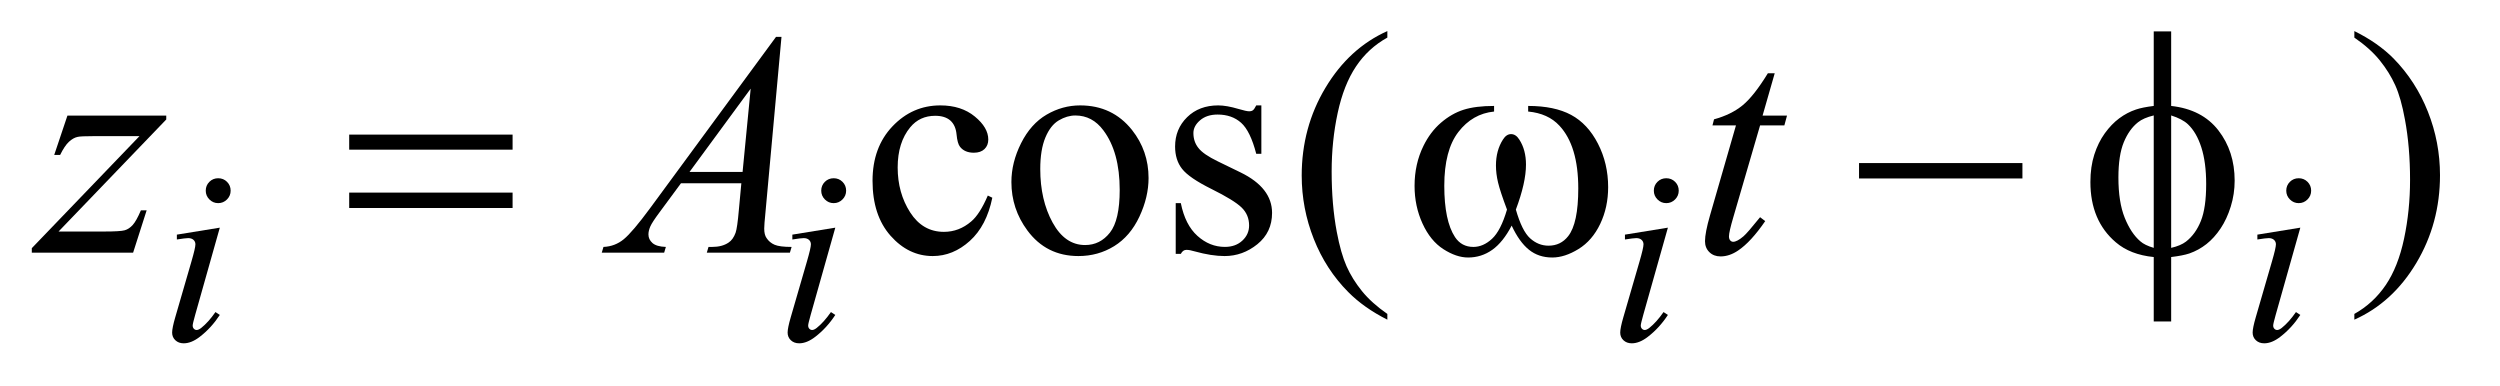
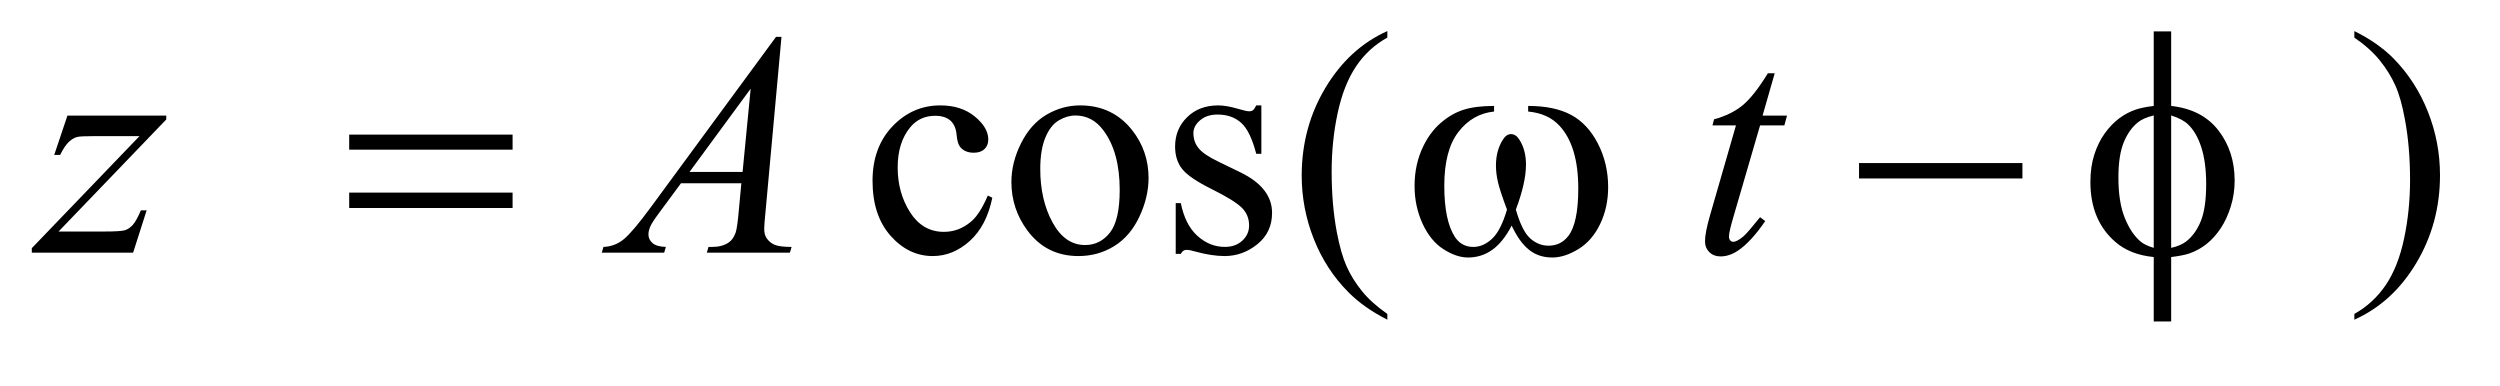
<svg xmlns="http://www.w3.org/2000/svg" stroke-dasharray="none" shape-rendering="auto" font-family="'Dialog'" text-rendering="auto" width="123" fill-opacity="1" color-interpolation="auto" color-rendering="auto" preserveAspectRatio="xMidYMid meet" font-size="12px" viewBox="0 0 123 19" fill="black" stroke="black" image-rendering="auto" stroke-miterlimit="10" stroke-linecap="square" stroke-linejoin="miter" font-style="normal" stroke-width="1" height="19" stroke-dashoffset="0" font-weight="normal" stroke-opacity="1">
  <defs id="genericDefs" />
  <g>
    <defs id="defs1">
      <clipPath clipPathUnits="userSpaceOnUse" id="clipPath1">
-         <path d="M1.031 2.062 L78.702 2.062 L78.702 13.864 L1.031 13.864 L1.031 2.062 Z" />
-       </clipPath>
+         </clipPath>
      <clipPath clipPathUnits="userSpaceOnUse" id="clipPath2">
        <path d="M33.042 65.864 L33.042 442.949 L2522.489 442.949 L2522.489 65.864 Z" />
      </clipPath>
    </defs>
    <g transform="scale(1.576,1.576) translate(-1.031,-2.062) matrix(0.031,0,0,0.031,0,0)">
      <path d="M1032.562 265.625 Q1026.781 293.906 1009.906 309.141 Q993.031 324.375 972.562 324.375 Q948.188 324.375 930.062 303.906 Q911.938 283.438 911.938 248.594 Q911.938 214.844 932.016 193.75 Q952.094 172.656 980.219 172.656 Q1001.312 172.656 1014.906 183.828 Q1028.5 195 1028.5 207.031 Q1028.5 212.969 1024.672 216.641 Q1020.844 220.312 1013.969 220.312 Q1004.75 220.312 1000.062 214.375 Q997.406 211.094 996.547 201.875 Q995.688 192.656 990.219 187.812 Q984.75 183.125 975.062 183.125 Q959.438 183.125 949.906 194.688 Q937.25 210 937.25 235.156 Q937.25 260.781 949.828 280.391 Q962.406 300 983.812 300 Q999.125 300 1011.312 289.531 Q1019.906 282.344 1028.031 263.438 L1032.562 265.625 ZM1121 172.656 Q1153.5 172.656 1173.188 197.344 Q1189.906 218.438 1189.906 245.781 Q1189.906 265 1180.688 284.688 Q1171.469 304.375 1155.297 314.375 Q1139.125 324.375 1119.281 324.375 Q1086.938 324.375 1067.875 298.594 Q1051.781 276.875 1051.781 249.844 Q1051.781 230.156 1061.547 210.703 Q1071.312 191.25 1087.25 181.953 Q1103.188 172.656 1121 172.656 ZM1116.156 182.812 Q1107.875 182.812 1099.516 187.734 Q1091.156 192.656 1086 205 Q1080.844 217.344 1080.844 236.719 Q1080.844 267.969 1093.266 290.625 Q1105.688 313.281 1126 313.281 Q1141.156 313.281 1151 300.781 Q1160.844 288.281 1160.844 257.812 Q1160.844 219.688 1144.438 197.812 Q1133.344 182.812 1116.156 182.812 ZM1303.5 172.656 L1303.5 221.406 L1298.344 221.406 Q1292.406 198.438 1283.109 190.156 Q1273.812 181.875 1259.438 181.875 Q1248.5 181.875 1241.781 187.656 Q1235.062 193.438 1235.062 200.469 Q1235.062 209.219 1240.062 215.469 Q1244.906 221.875 1259.75 229.062 L1282.562 240.156 Q1314.281 255.625 1314.281 280.938 Q1314.281 300.469 1299.516 312.422 Q1284.75 324.375 1266.469 324.375 Q1253.344 324.375 1236.469 319.688 Q1231.312 318.125 1228.031 318.125 Q1224.438 318.125 1222.406 322.188 L1217.25 322.188 L1217.25 271.094 L1222.406 271.094 Q1226.781 292.969 1239.125 304.062 Q1251.469 315.156 1266.781 315.156 Q1277.562 315.156 1284.359 308.828 Q1291.156 302.5 1291.156 293.594 Q1291.156 282.812 1283.578 275.469 Q1276 268.125 1253.344 256.875 Q1230.688 245.625 1223.656 236.562 Q1216.625 227.656 1216.625 214.062 Q1216.625 196.406 1228.734 184.531 Q1240.844 172.656 1260.062 172.656 Q1268.5 172.656 1280.531 176.25 Q1288.5 178.594 1291.156 178.594 Q1293.656 178.594 1295.062 177.5 Q1296.469 176.406 1298.344 172.656 L1303.5 172.656 ZM1430.375 382.656 L1430.375 388.438 Q1406.781 376.562 1391 360.625 Q1368.5 337.969 1356.312 307.188 Q1344.125 276.406 1344.125 243.281 Q1344.125 194.844 1368.031 154.922 Q1391.938 115 1430.375 97.812 L1430.375 104.375 Q1411.156 115 1398.812 133.438 Q1386.469 151.875 1380.375 180.156 Q1374.281 208.438 1374.281 239.219 Q1374.281 272.656 1379.438 300 Q1383.5 321.562 1389.281 334.609 Q1395.062 347.656 1404.828 359.688 Q1414.594 371.719 1430.375 382.656 ZM2404.188 104.375 L2404.188 97.812 Q2427.938 109.531 2443.719 125.469 Q2466.062 148.281 2478.25 178.984 Q2490.438 209.688 2490.438 242.969 Q2490.438 291.406 2466.609 331.328 Q2442.781 371.25 2404.188 388.438 L2404.188 382.656 Q2423.406 371.875 2435.828 353.516 Q2448.25 335.156 2454.266 306.797 Q2460.281 278.438 2460.281 247.656 Q2460.281 214.375 2455.125 186.875 Q2451.219 165.312 2445.359 152.344 Q2439.5 139.375 2429.812 127.344 Q2420.125 115.312 2404.188 104.375 Z" stroke="none" clip-path="url(#clipPath2)" />
    </g>
    <g transform="matrix(0.049,0,0,0.049,-1.625,-3.248)">
-       <path d="M252.25 245.25 Q257.5 245.25 261.125 248.875 Q264.75 252.5 264.75 257.75 Q264.75 262.875 261.062 266.562 Q257.375 270.25 252.25 270.25 Q247.125 270.25 243.438 266.562 Q239.75 262.875 239.75 257.75 Q239.75 252.5 243.375 248.875 Q247 245.25 252.25 245.25 ZM253.875 294.875 L229.125 382.5 Q226.625 391.375 226.625 393.125 Q226.625 395.125 227.812 396.375 Q229 397.625 230.625 397.625 Q232.5 397.625 235.125 395.625 Q242.25 390 249.5 379.625 L253.875 382.5 Q245.375 395.5 233.875 404.375 Q225.375 411 217.625 411 Q212.5 411 209.25 407.938 Q206 404.875 206 400.25 Q206 395.625 209.125 384.875 L225.375 328.875 Q229.375 315.125 229.375 311.625 Q229.375 308.875 227.438 307.125 Q225.5 305.375 222.125 305.375 Q219.375 305.375 210.75 306.75 L210.75 301.875 L253.875 294.875 ZM870.25 245.25 Q875.5 245.25 879.125 248.875 Q882.75 252.5 882.75 257.75 Q882.75 262.875 879.062 266.562 Q875.375 270.25 870.25 270.25 Q865.125 270.25 861.438 266.562 Q857.75 262.875 857.75 257.75 Q857.75 252.5 861.375 248.875 Q865 245.25 870.25 245.25 ZM871.875 294.875 L847.125 382.5 Q844.625 391.375 844.625 393.125 Q844.625 395.125 845.812 396.375 Q847 397.625 848.625 397.625 Q850.5 397.625 853.125 395.625 Q860.25 390 867.5 379.625 L871.875 382.5 Q863.375 395.5 851.875 404.375 Q843.375 411 835.625 411 Q830.5 411 827.25 407.938 Q824 404.875 824 400.25 Q824 395.625 827.125 384.875 L843.375 328.875 Q847.375 315.125 847.375 311.625 Q847.375 308.875 845.438 307.125 Q843.5 305.375 840.125 305.375 Q837.375 305.375 828.75 306.75 L828.75 301.875 L871.875 294.875 ZM1706.25 245.25 Q1711.5 245.25 1715.125 248.875 Q1718.75 252.5 1718.75 257.75 Q1718.75 262.875 1715.062 266.562 Q1711.375 270.25 1706.25 270.25 Q1701.125 270.25 1697.438 266.562 Q1693.75 262.875 1693.75 257.75 Q1693.75 252.5 1697.375 248.875 Q1701 245.25 1706.25 245.25 ZM1707.875 294.875 L1683.125 382.5 Q1680.625 391.375 1680.625 393.125 Q1680.625 395.125 1681.812 396.375 Q1683 397.625 1684.625 397.625 Q1686.5 397.625 1689.125 395.625 Q1696.25 390 1703.5 379.625 L1707.875 382.5 Q1699.375 395.5 1687.875 404.375 Q1679.375 411 1671.625 411 Q1666.5 411 1663.25 407.938 Q1660 404.875 1660 400.25 Q1660 395.625 1663.125 384.875 L1679.375 328.875 Q1683.375 315.125 1683.375 311.625 Q1683.375 308.875 1681.438 307.125 Q1679.5 305.375 1676.125 305.375 Q1673.375 305.375 1664.75 306.75 L1664.75 301.875 L1707.875 294.875 ZM2341.25 245.25 Q2346.5 245.25 2350.125 248.875 Q2353.75 252.5 2353.75 257.75 Q2353.75 262.875 2350.062 266.562 Q2346.375 270.25 2341.25 270.25 Q2336.125 270.25 2332.438 266.562 Q2328.75 262.875 2328.75 257.75 Q2328.75 252.5 2332.375 248.875 Q2336 245.25 2341.25 245.25 ZM2342.875 294.875 L2318.125 382.5 Q2315.625 391.375 2315.625 393.125 Q2315.625 395.125 2316.812 396.375 Q2318 397.625 2319.625 397.625 Q2321.5 397.625 2324.125 395.625 Q2331.25 390 2338.5 379.625 L2342.875 382.5 Q2334.375 395.5 2322.875 404.375 Q2314.375 411 2306.625 411 Q2301.5 411 2298.25 407.938 Q2295 404.875 2295 400.25 Q2295 395.625 2298.125 384.875 L2314.375 328.875 Q2318.375 315.125 2318.375 311.625 Q2318.375 308.875 2316.438 307.125 Q2314.5 305.375 2311.125 305.375 Q2308.375 305.375 2299.75 306.75 L2299.75 301.875 L2342.875 294.875 Z" stroke="none" clip-path="url(#clipPath2)" />
-     </g>
+       </g>
    <g transform="matrix(0.049,0,0,0.049,-1.625,-3.248)">
      <path d="M100.875 182.344 L200.094 182.344 L200.094 186.25 L91.969 298.75 L137.75 298.75 Q154 298.75 158.375 297.5 Q162.75 296.25 166.422 292.188 Q170.094 288.125 174.625 277.5 L180.406 277.5 L166.812 320 L65.094 320 L65.094 315.469 L173.219 202.969 L128.219 202.969 Q114 202.969 111.031 203.75 Q106.656 204.688 102.359 208.672 Q98.062 212.656 93.531 221.875 L87.594 221.875 L100.875 182.344 ZM817.844 103.281 L801.75 279.531 Q800.5 291.875 800.5 295.781 Q800.5 302.031 802.844 305.312 Q805.812 309.844 810.891 312.031 Q815.969 314.219 828 314.219 L826.281 320 L742.844 320 L744.562 314.219 L748.156 314.219 Q758.312 314.219 764.719 309.844 Q769.25 306.875 771.75 300 Q773.469 295.156 775.031 277.188 L777.531 250.312 L716.906 250.312 L695.344 279.531 Q688 289.375 686.125 293.672 Q684.25 297.969 684.25 301.719 Q684.25 306.719 688.312 310.312 Q692.375 313.906 701.75 314.219 L700.031 320 L637.375 320 L639.094 314.219 Q650.656 313.75 659.484 306.484 Q668.312 299.219 685.812 275.469 L812.375 103.281 L817.844 103.281 ZM786.906 155.312 L725.5 238.906 L778.781 238.906 L786.906 155.312 ZM1815.125 139.844 L1802.938 182.344 L1827.469 182.344 L1824.812 192.188 L1800.438 192.188 L1773.562 284.375 Q1769.188 299.219 1769.188 303.594 Q1769.188 306.25 1770.438 307.656 Q1771.688 309.062 1773.406 309.062 Q1777.312 309.062 1783.719 303.594 Q1787.469 300.469 1800.438 284.375 L1805.594 288.281 Q1791.219 309.219 1778.406 317.812 Q1769.656 323.75 1760.75 323.75 Q1753.875 323.75 1749.5 319.453 Q1745.125 315.156 1745.125 308.438 Q1745.125 300 1750.125 282.656 L1776.219 192.188 L1752.625 192.188 L1754.188 186.094 Q1771.375 181.406 1782.781 172.109 Q1794.188 162.812 1808.25 139.844 L1815.125 139.844 Z" stroke="none" clip-path="url(#clipPath2)" />
    </g>
    <g transform="matrix(0.049,0,0,0.049,-1.625,-3.248)">
      <path d="M383.781 201.406 L547.844 201.406 L547.844 216.562 L383.781 216.562 L383.781 201.406 ZM383.781 259.688 L547.844 259.688 L547.844 275.156 L383.781 275.156 L383.781 259.688 ZM1567.562 178.281 L1567.562 172.656 Q1593.969 172.656 1610.688 181.641 Q1627.406 190.625 1637.641 210.547 Q1647.875 230.469 1647.875 254.219 Q1647.875 274.375 1639.906 291.094 Q1631.938 307.812 1618.109 316.328 Q1604.281 324.844 1591.781 324.844 Q1578.031 324.844 1568.344 317.031 Q1558.656 309.219 1551 292.812 Q1542.406 309.375 1531.547 317.109 Q1520.688 324.844 1507.25 324.844 Q1495.531 324.844 1482.484 316.484 Q1469.438 308.125 1461.469 290.703 Q1453.5 273.281 1453.5 252.969 Q1453.5 230.938 1462.406 212.812 Q1469.281 198.75 1479.984 189.531 Q1490.688 180.312 1502.719 176.484 Q1514.75 172.656 1533.344 172.656 L1533.344 178.281 Q1511.625 180.469 1497.484 198.828 Q1483.344 217.188 1483.344 252.812 Q1483.344 287.969 1494.125 304.375 Q1500.688 314.219 1512.562 314.219 Q1522.406 314.219 1531.234 306.094 Q1540.062 297.969 1546.312 276.719 Q1539.438 258.438 1537.328 249.531 Q1535.219 240.625 1535.219 232.5 Q1535.219 217.344 1542.25 206.406 Q1545.688 200.938 1550.375 200.938 Q1555.219 200.938 1558.656 206.406 Q1565.375 216.719 1565.375 231.562 Q1565.375 249.688 1555.219 276.719 Q1561.312 298.125 1569.516 305.547 Q1577.719 312.969 1588.031 312.969 Q1600.219 312.969 1607.719 303.438 Q1617.875 290.625 1617.875 255.469 Q1617.875 212.812 1598.969 192.5 Q1587.562 180.156 1567.562 178.281 ZM1899.781 230 L2063.844 230 L2063.844 245.469 L1899.781 245.469 L1899.781 230 ZM2213.188 172.656 Q2244.281 176.094 2260.609 197.188 Q2276.938 218.281 2276.938 247.656 Q2276.938 261.094 2273.031 273.672 Q2269.125 286.25 2262.797 295.703 Q2256.469 305.156 2248.656 311.328 Q2240.844 317.5 2231.469 320.781 Q2224.906 322.969 2213.188 324.375 L2213.188 389.062 L2195.688 389.062 L2195.688 324.375 Q2172.094 322.031 2157.562 309.531 Q2132.094 287.812 2132.094 249.062 Q2132.094 233.75 2136 221.562 Q2139.906 209.375 2146.547 200.156 Q2153.188 190.938 2161.078 185.078 Q2168.969 179.219 2177.875 176.25 Q2184.281 174.062 2195.688 172.656 L2195.688 97.812 L2213.188 97.812 L2213.188 172.656 ZM2195.688 182.188 Q2185.375 184.688 2179.906 189.062 Q2171 196.094 2165.609 209.141 Q2160.219 222.188 2160.219 244.531 Q2160.219 269.219 2166.547 284.922 Q2172.875 300.625 2182.25 308.594 Q2186.625 312.5 2195.688 315.156 L2195.688 182.188 ZM2213.188 315.156 Q2222.719 312.969 2228.031 308.906 Q2237.719 301.406 2243.031 288.125 Q2248.344 274.844 2248.344 251.094 Q2248.344 229.375 2243.5 214.297 Q2238.656 199.219 2230.062 191.094 Q2224.438 185.781 2213.188 182.188 L2213.188 315.156 Z" stroke="none" clip-path="url(#clipPath2)" />
    </g>
  </g>
</svg>